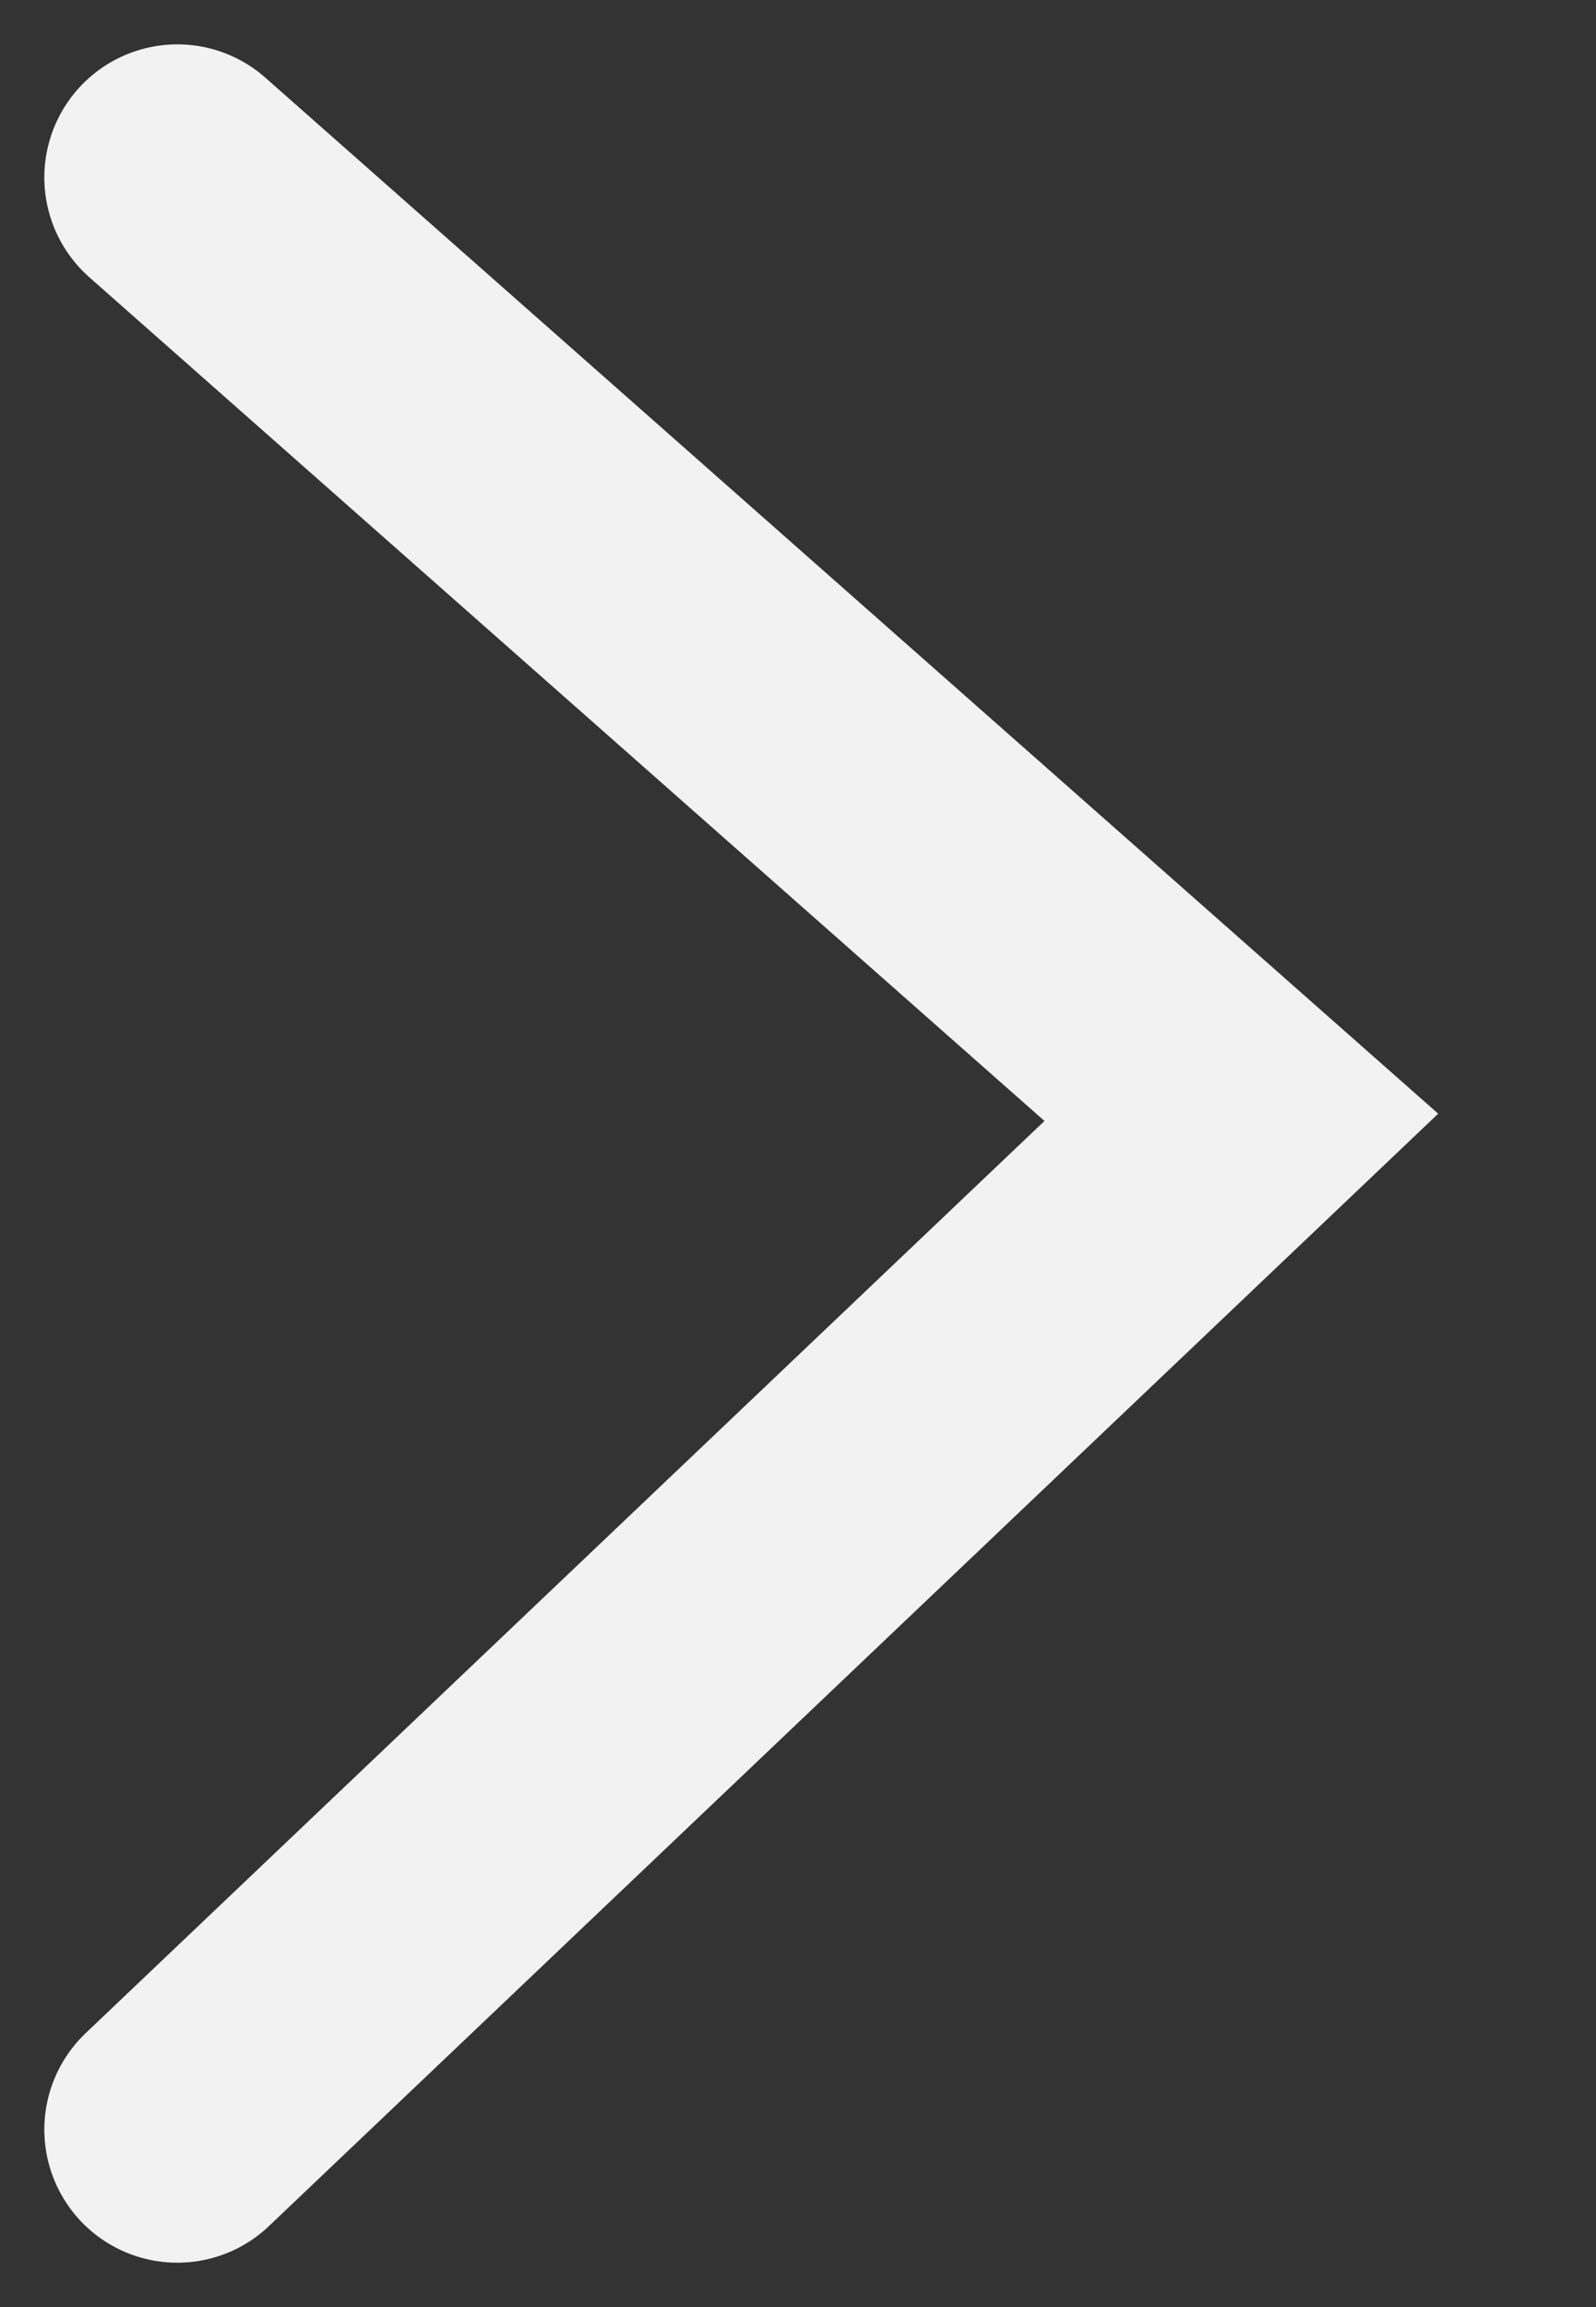
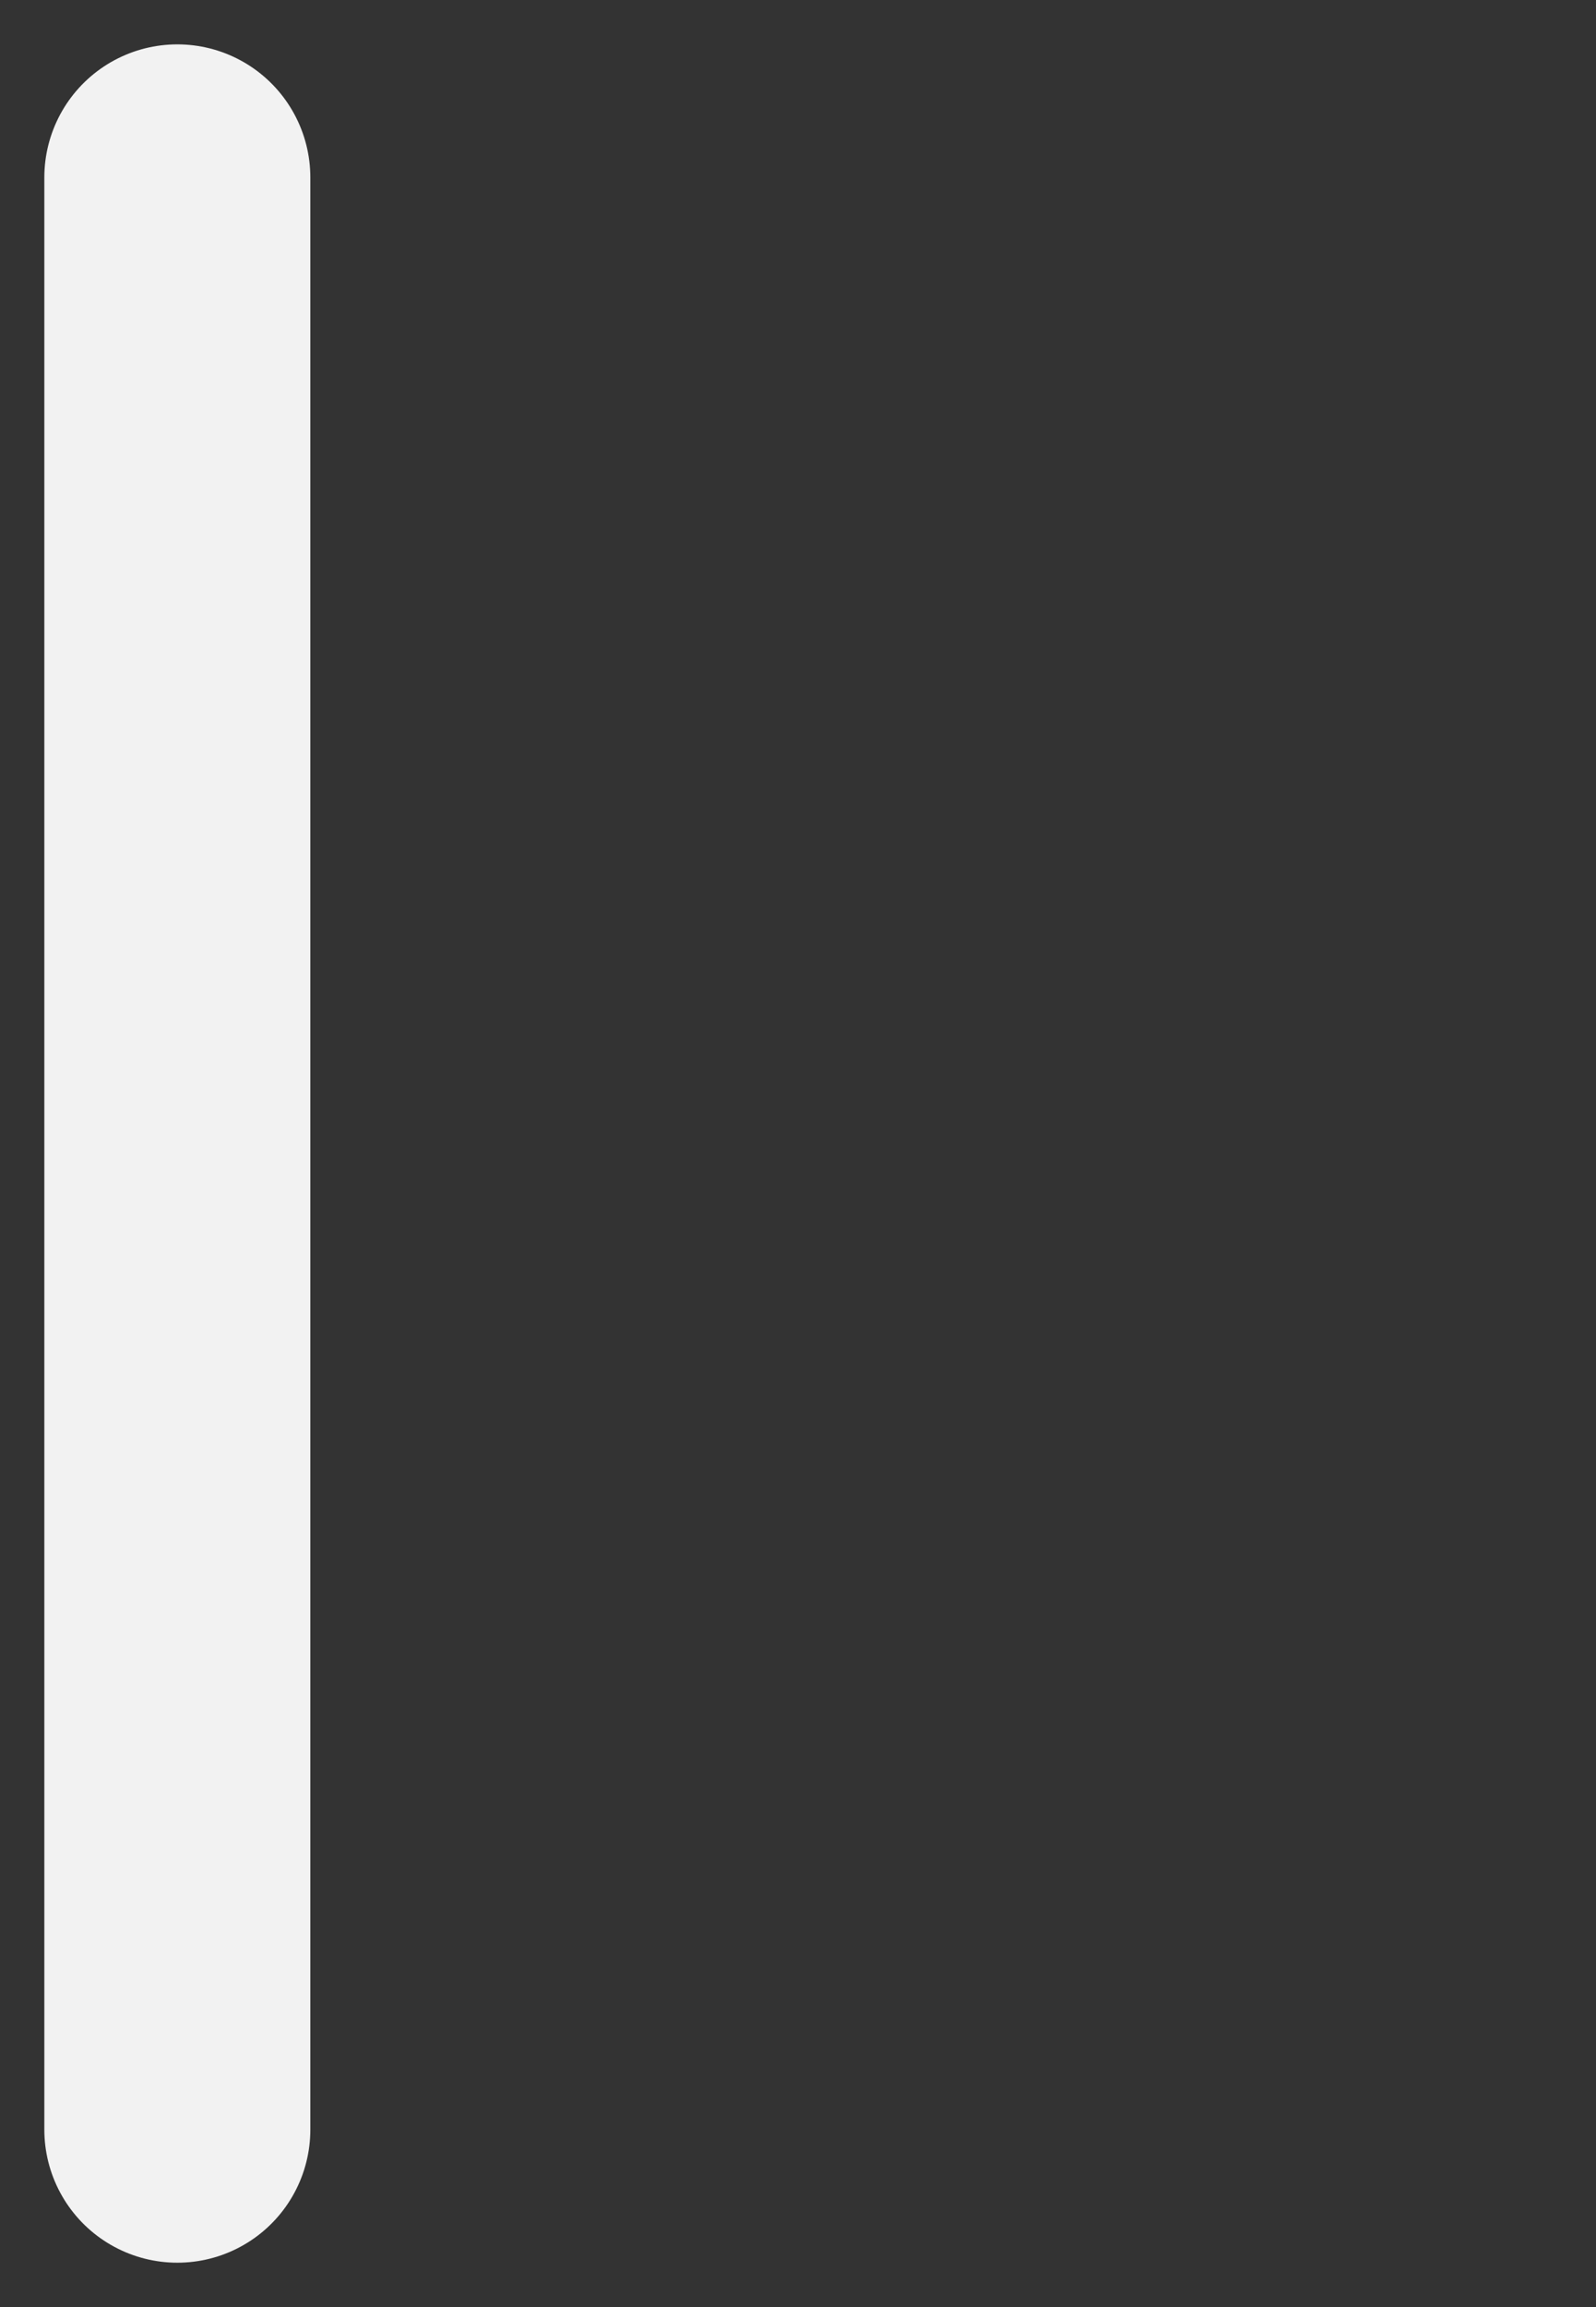
<svg xmlns="http://www.w3.org/2000/svg" width="9" height="13" viewBox="0 0 9 13" fill="none">
  <rect x="0" y="0" width="9" height="13" fill="#333333" stroke="none" />
-   <path d="M1 1L7 6.296L1 12" stroke="#F2F2F2" stroke-width="1.5" stroke-linecap="round" />
+   <path d="M1 1L1 12" stroke="#F2F2F2" stroke-width="1.5" stroke-linecap="round" />
</svg>